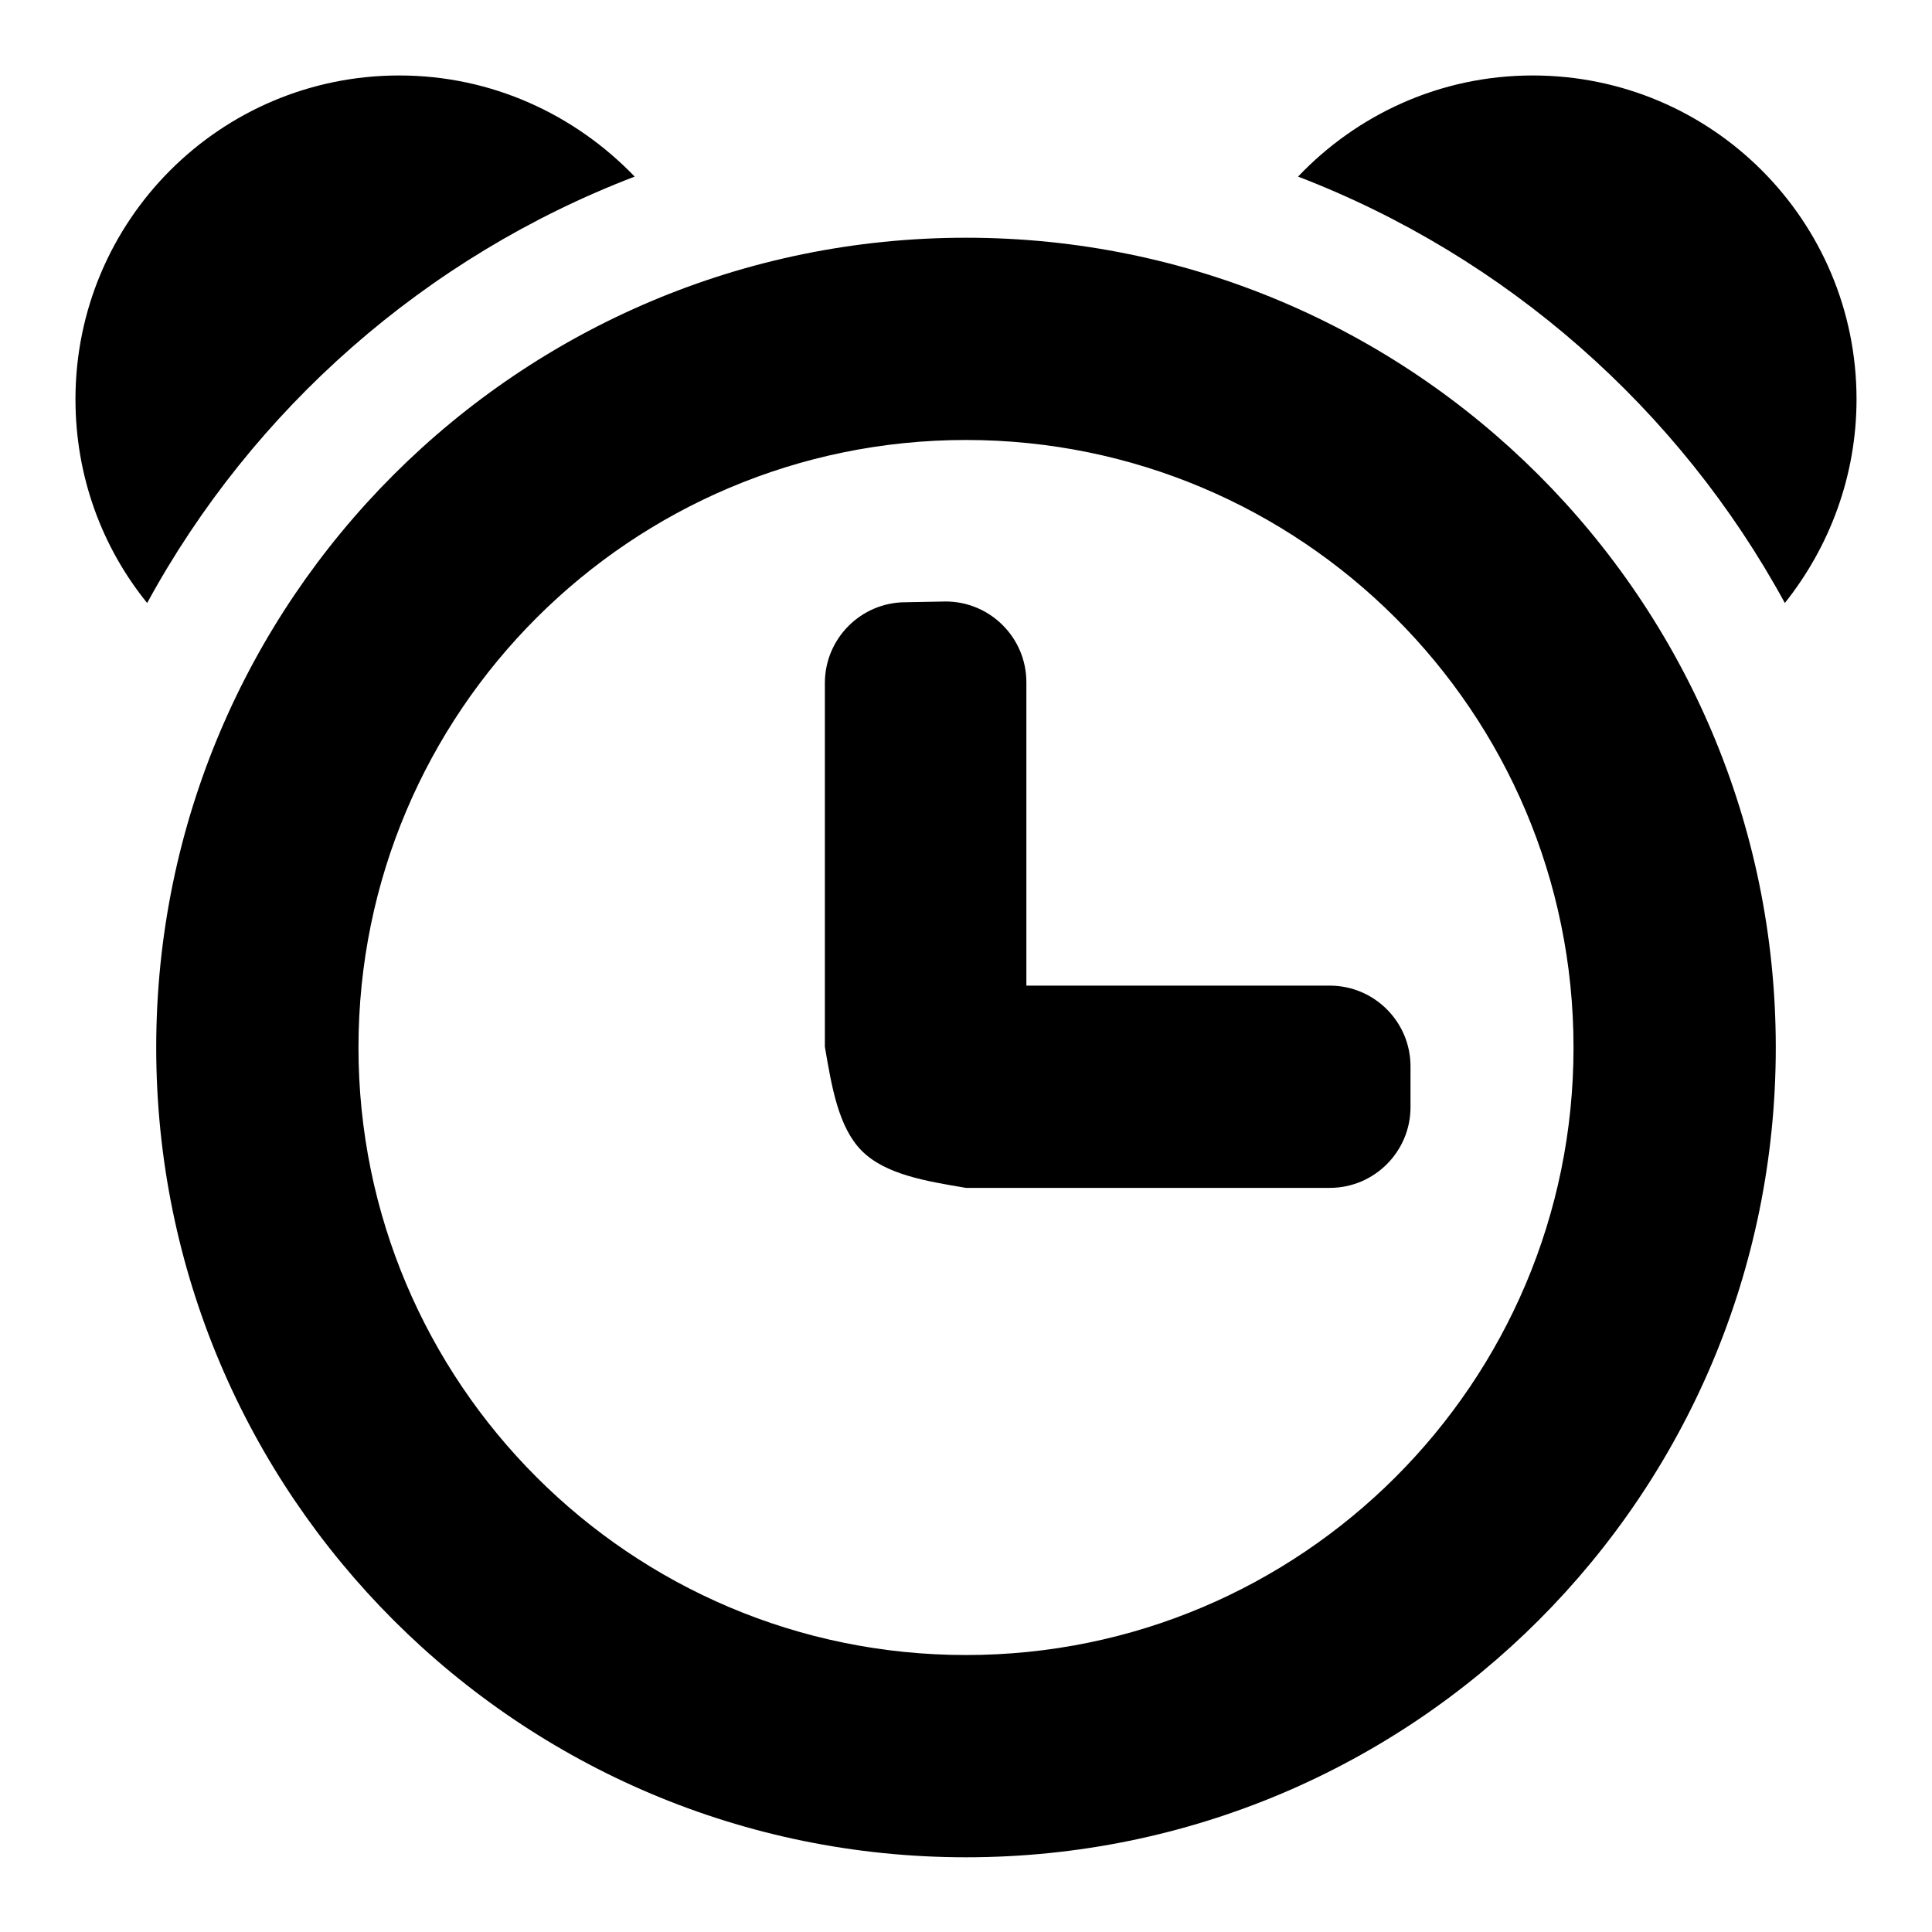
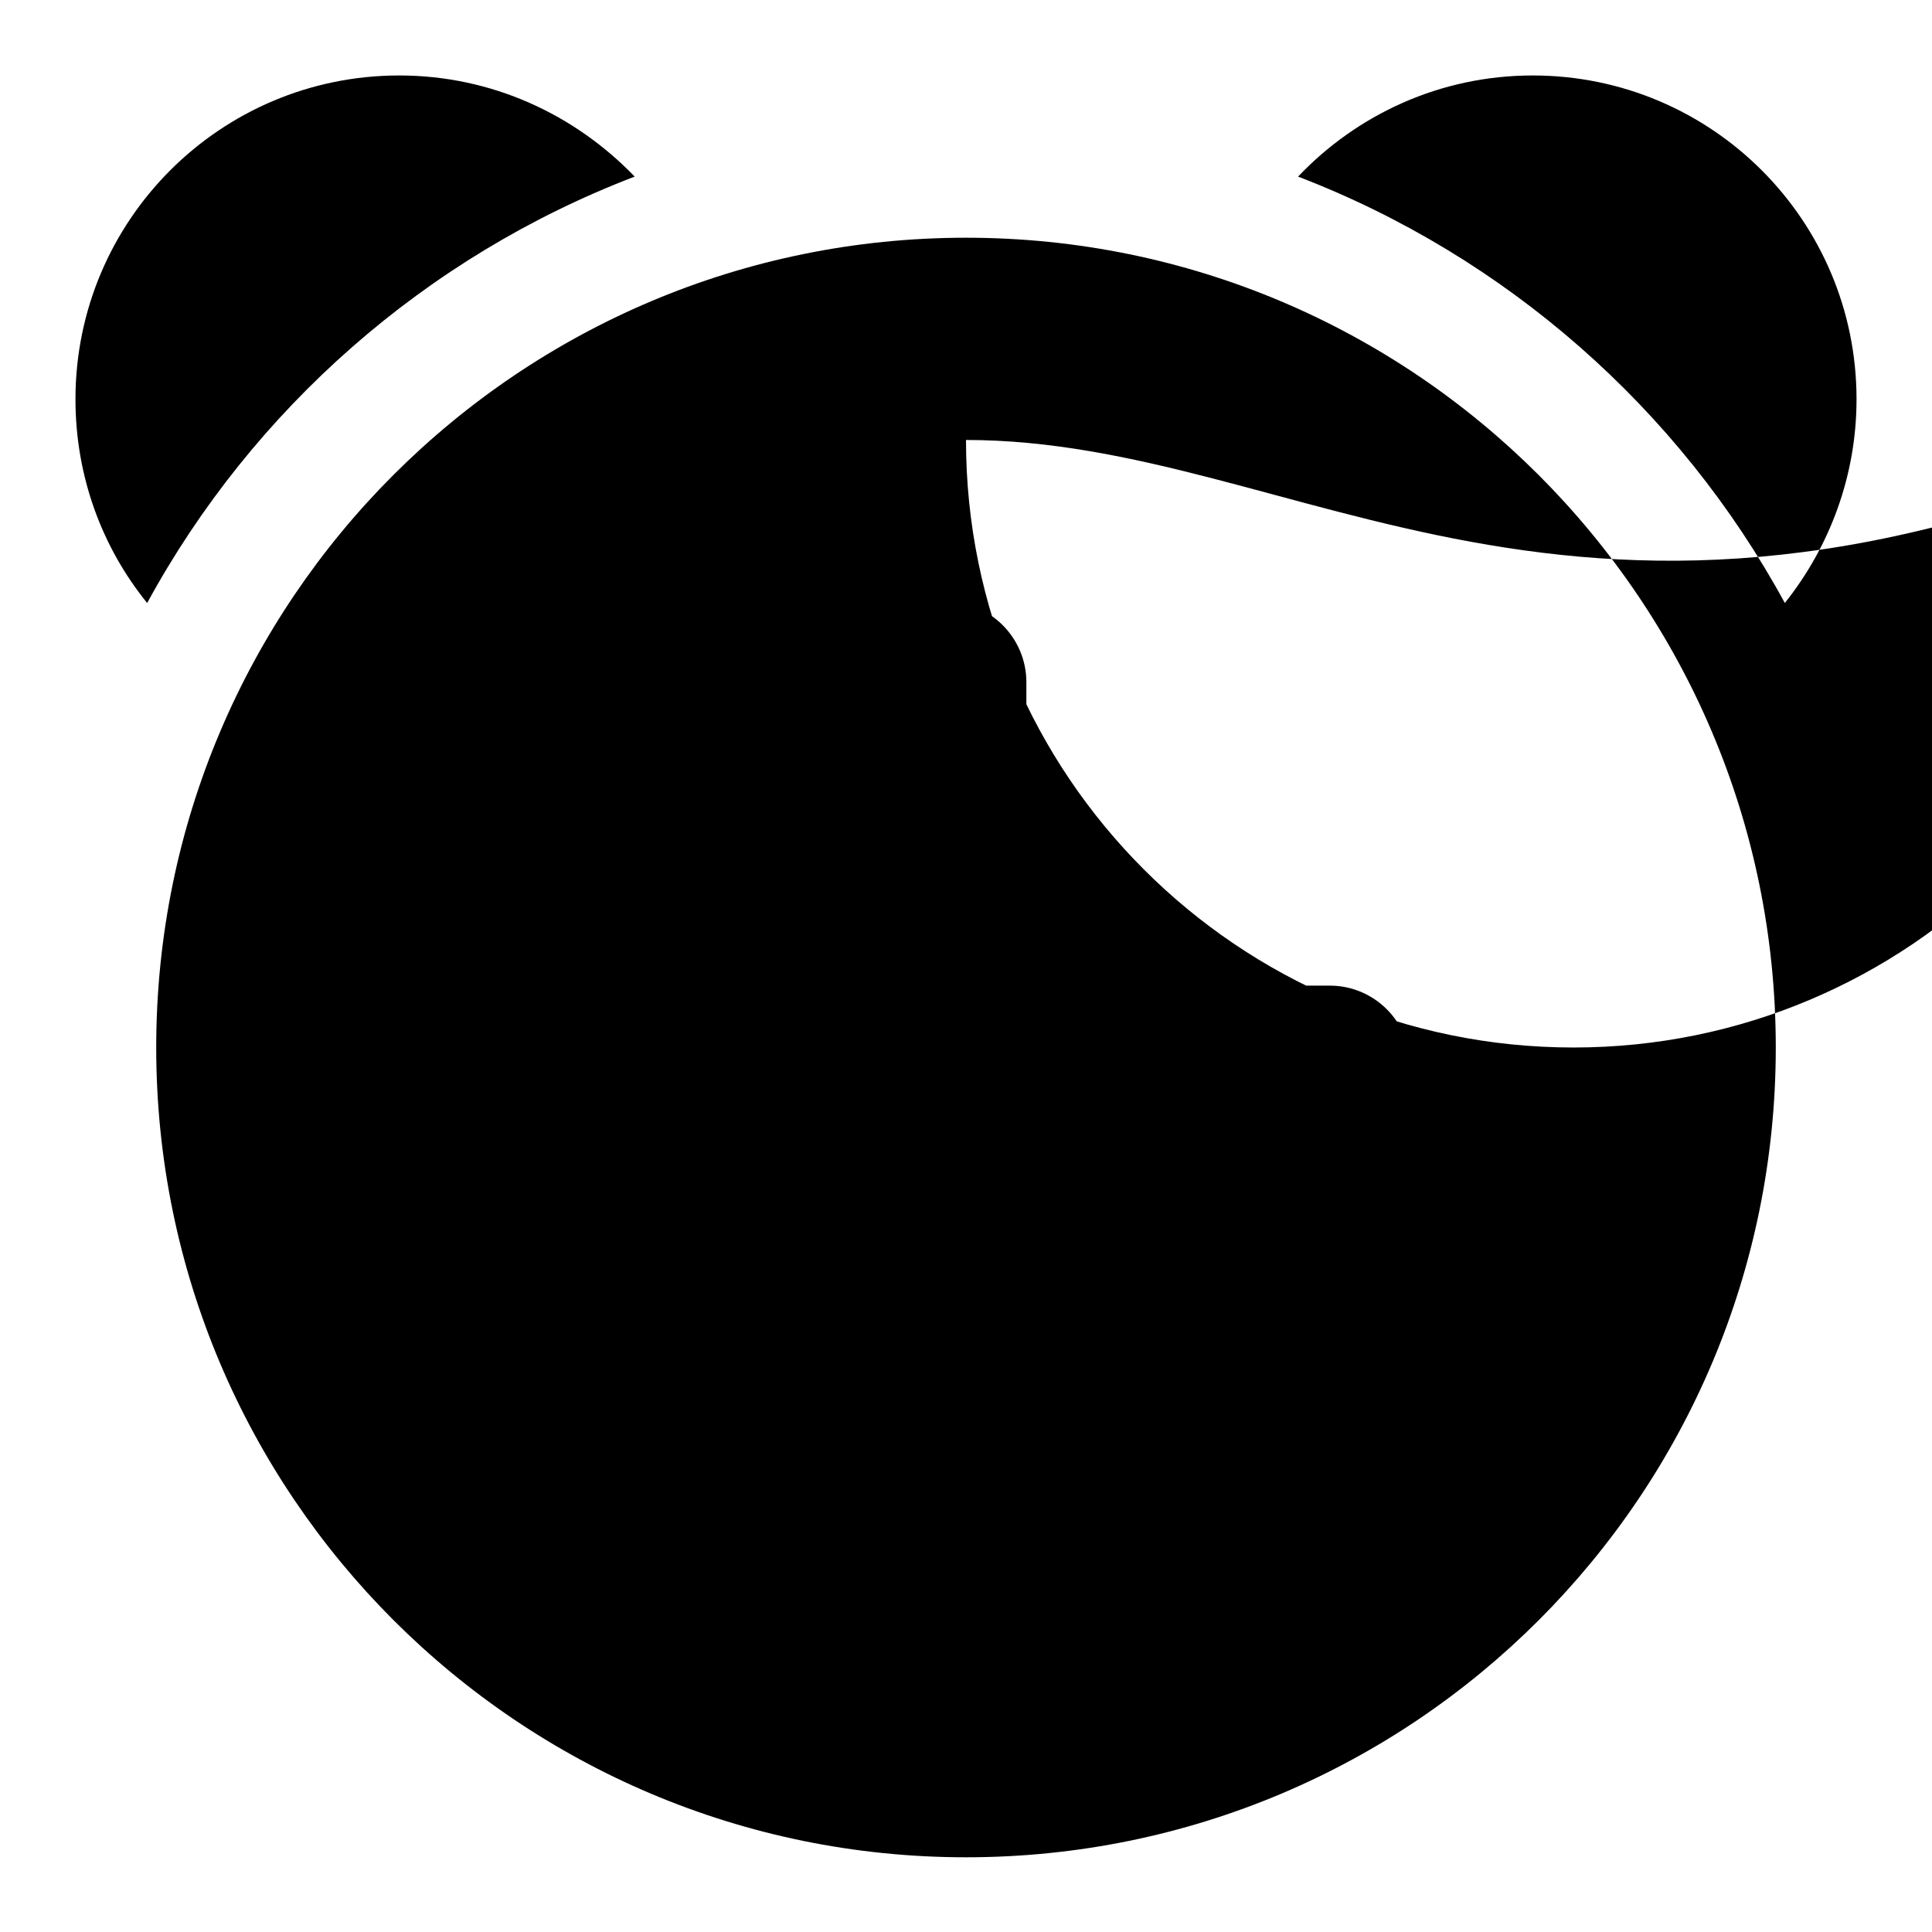
<svg xmlns="http://www.w3.org/2000/svg" version="1.1" x="0px" y="0px" viewBox="0 0 256 256" enable-background="new 0 0 256 256" xml:space="preserve">
  <g>
    <g>
-       <path fill="#000000" d="M128,31.5c59.2,0,107.3,48,107.3,107.3c0,59.3-48,107.3-107.3,107.3c-59.2,0-107.3-48-107.3-107.3C20.7,79.5,68.8,31.5,128,31.5z M128,58.3c-44.4,0-80.5,36-80.5,80.5c0,44.4,36,80.5,80.5,80.5c44.4,0,80.5-36,80.5-80.5C208.5,94.3,172.4,58.3,128,58.3z M125.3,79.7c5.9,0,10.7,4.8,10.7,10.7v40.2h40.2c5.9,0,10.7,4.8,10.7,10.7v5.4c0,5.9-4.8,10.7-10.7,10.7H128c-5.4-0.9-10.7-1.8-13.8-4.9c-3.1-3.1-4-8.5-4.9-13.8V90.5c0-5.9,4.8-10.7,10.7-10.7L125.3,79.7L125.3,79.7z M203.1,10c23.7,0,42.9,19.2,42.9,42.9c0,10.2-3.6,19.6-9.5,27c-14-25.7-36.9-45.9-64.5-56.5C179.8,15.2,190.8,10,203.1,10z M52.9,10c12.3,0,23.3,5.2,31.2,13.4C56.4,34,33.5,54.2,19.5,79.9c-6-7.4-9.5-16.8-9.5-27C10,29.2,29.2,10,52.9,10z" />
+       <path fill="#000000" d="M128,31.5c59.2,0,107.3,48,107.3,107.3c0,59.3-48,107.3-107.3,107.3c-59.2,0-107.3-48-107.3-107.3C20.7,79.5,68.8,31.5,128,31.5z M128,58.3c0,44.4,36,80.5,80.5,80.5c44.4,0,80.5-36,80.5-80.5C208.5,94.3,172.4,58.3,128,58.3z M125.3,79.7c5.9,0,10.7,4.8,10.7,10.7v40.2h40.2c5.9,0,10.7,4.8,10.7,10.7v5.4c0,5.9-4.8,10.7-10.7,10.7H128c-5.4-0.9-10.7-1.8-13.8-4.9c-3.1-3.1-4-8.5-4.9-13.8V90.5c0-5.9,4.8-10.7,10.7-10.7L125.3,79.7L125.3,79.7z M203.1,10c23.7,0,42.9,19.2,42.9,42.9c0,10.2-3.6,19.6-9.5,27c-14-25.7-36.9-45.9-64.5-56.5C179.8,15.2,190.8,10,203.1,10z M52.9,10c12.3,0,23.3,5.2,31.2,13.4C56.4,34,33.5,54.2,19.5,79.9c-6-7.4-9.5-16.8-9.5-27C10,29.2,29.2,10,52.9,10z" />
    </g>
  </g>
</svg>